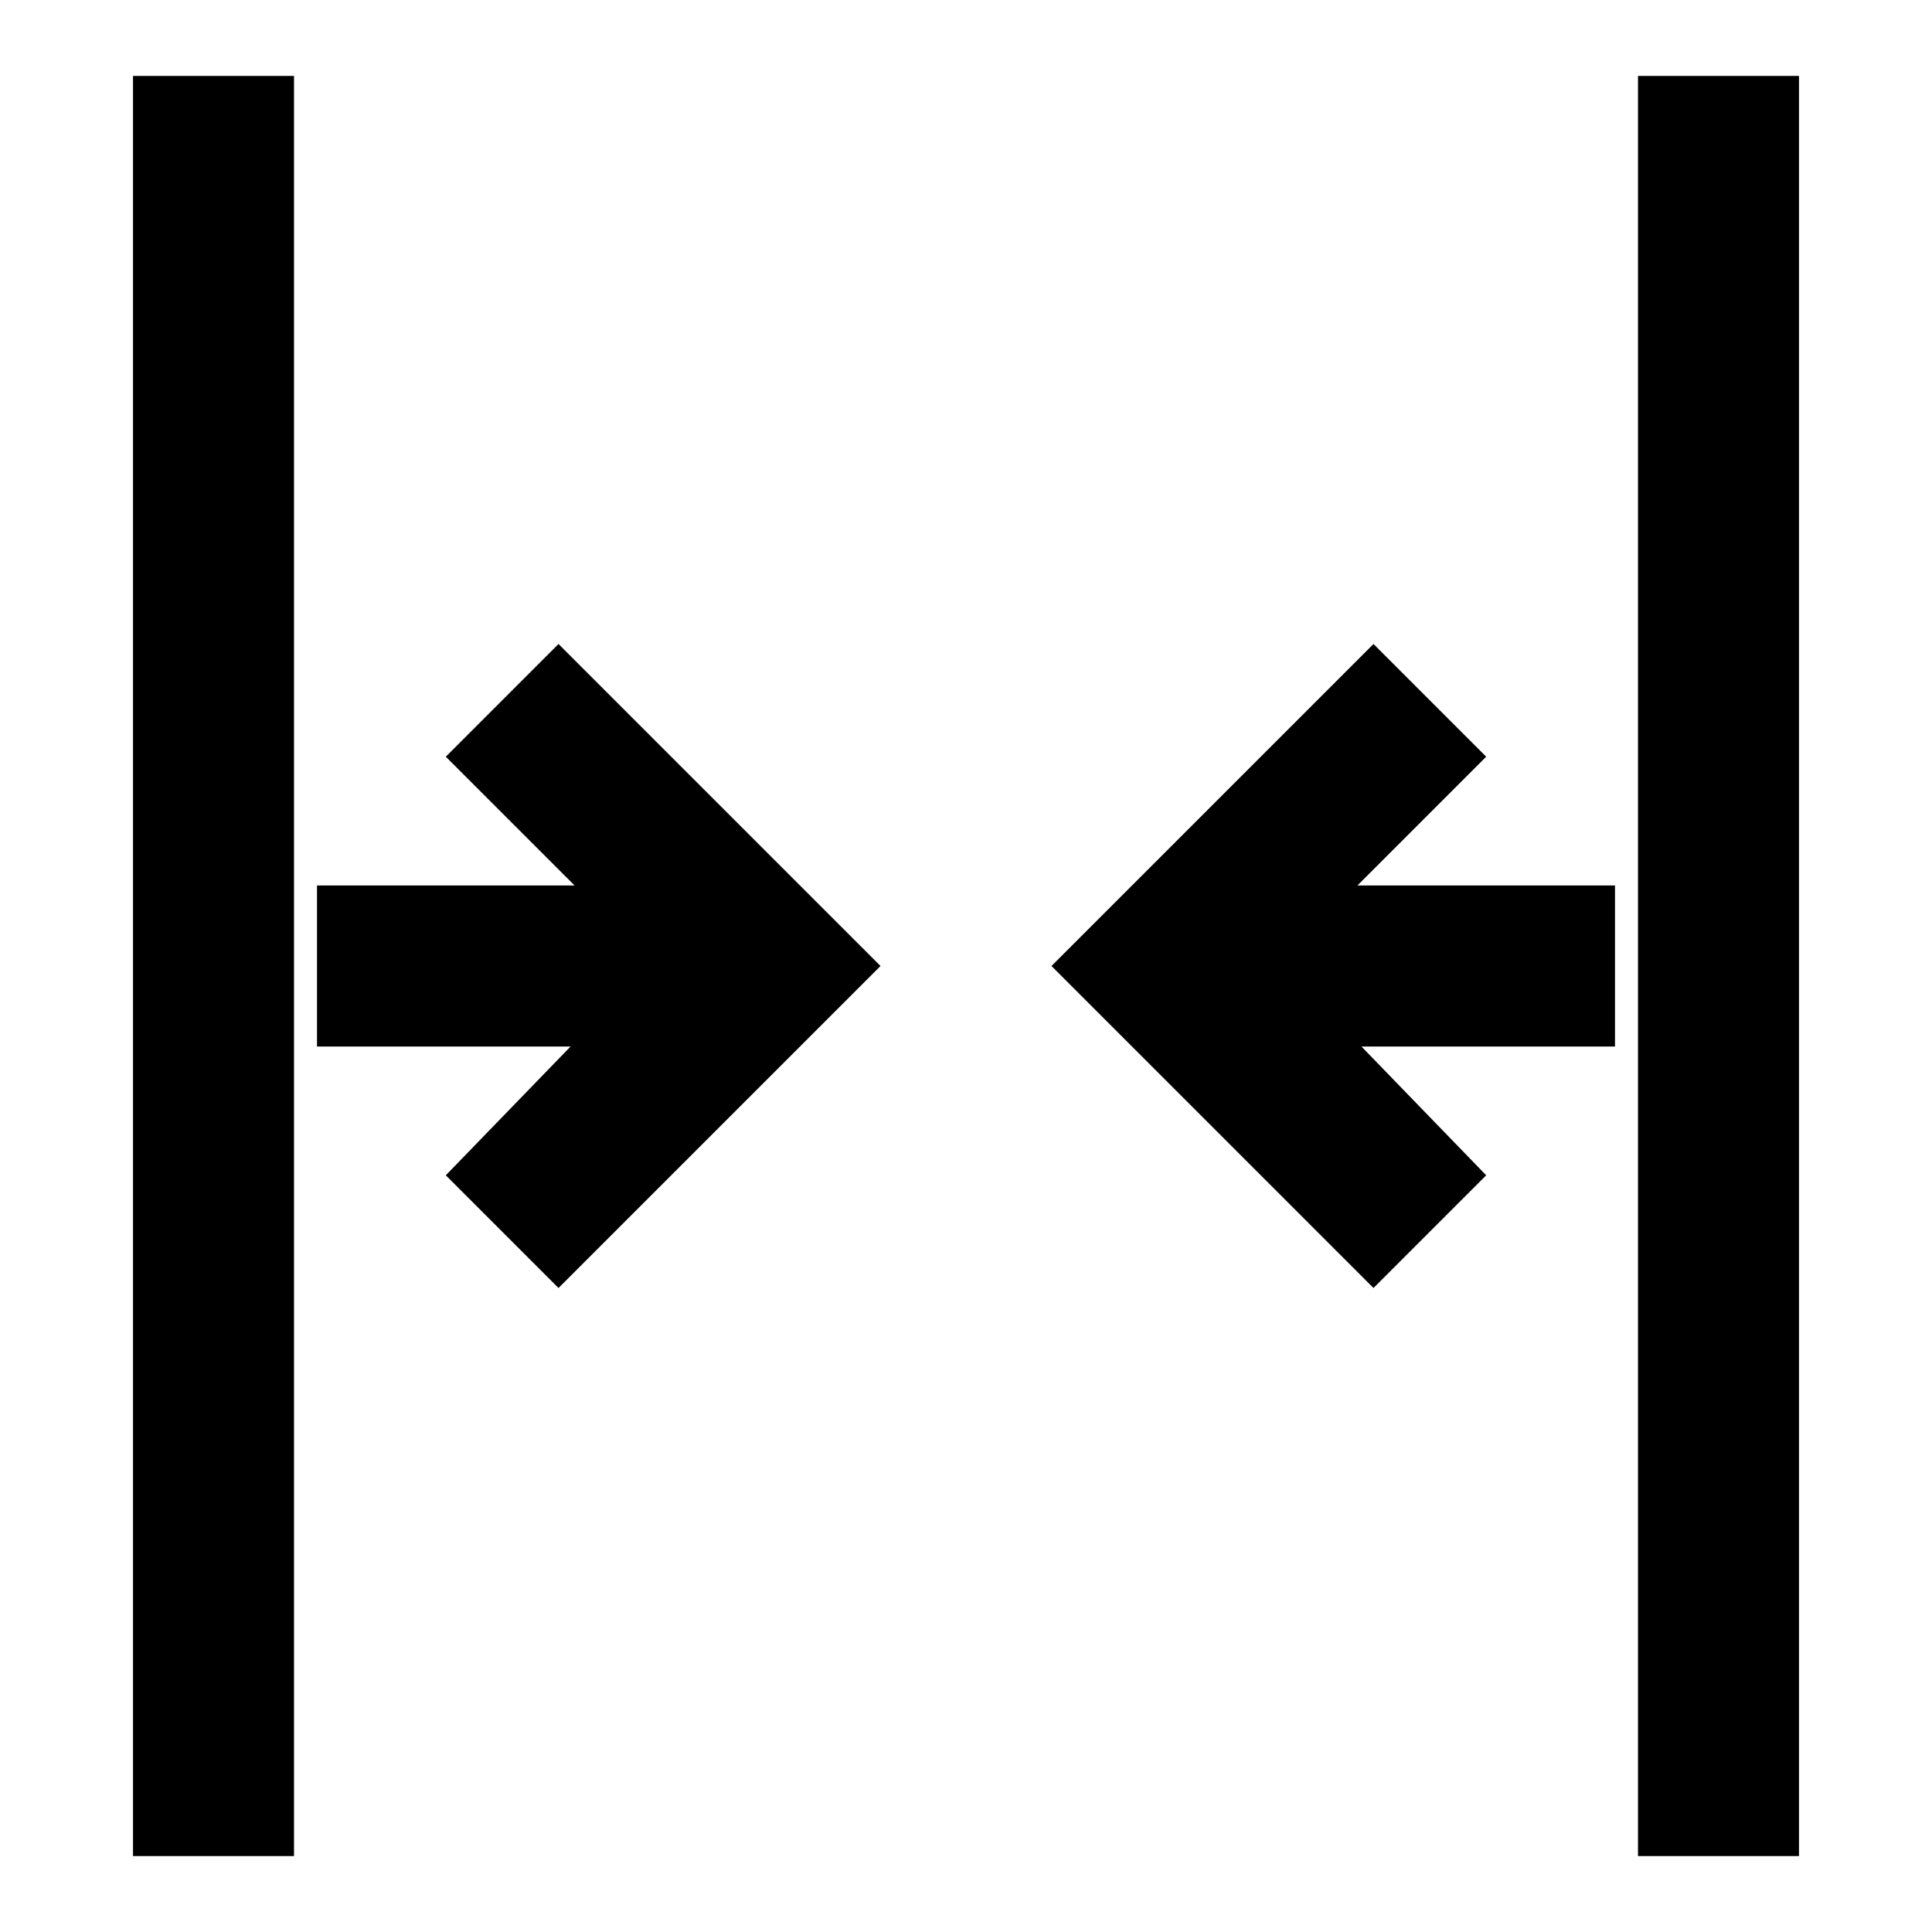
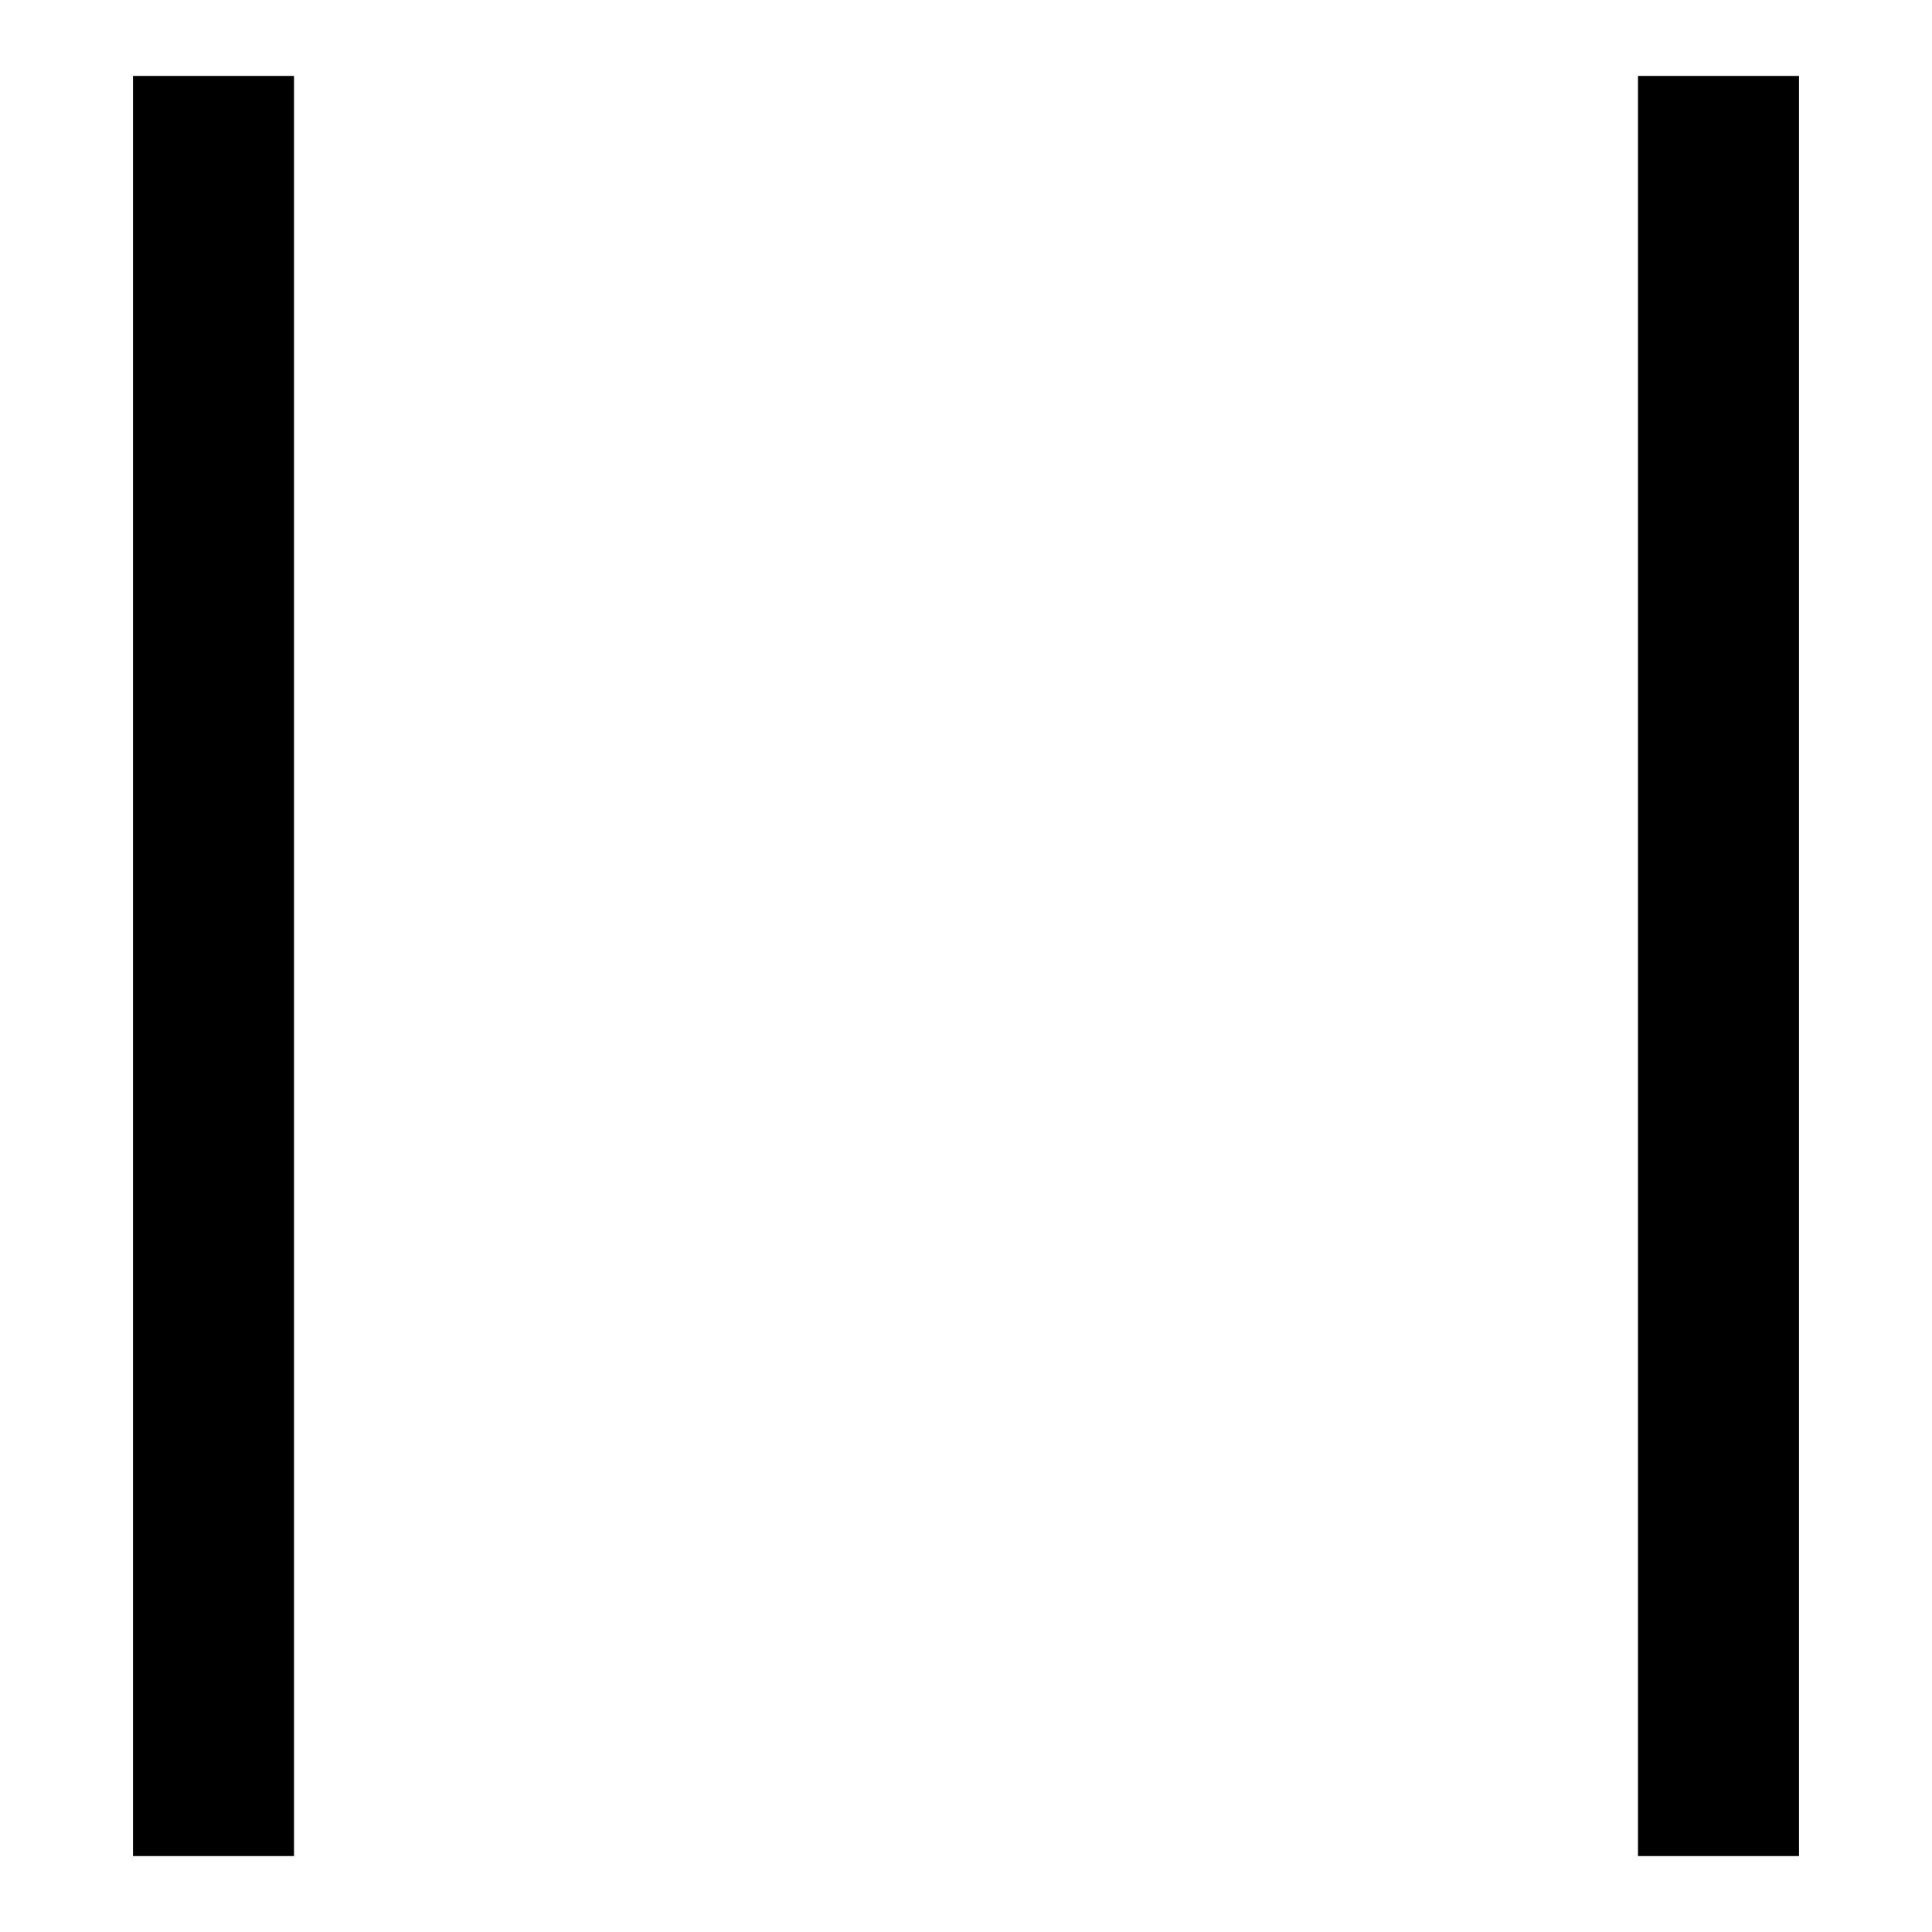
<svg xmlns="http://www.w3.org/2000/svg" width="24px" height="24px" fill="#000000" version="1.1" viewBox="0 -960 960 960">
-   <path transform="translate(-504)" d="m661.52-520h128l-64-64 56-56 160 160-160 160-56-56 62-64h-126zm644.96 0h-128l64-64-56-56-160 160 160 160 56-56-62-64h126z" />
-   <path transform="translate(276.02)" d="m537.89-922.27h80v884.54h-80zm-667.82 0h-80v884.54h80z" stroke-width="1.176" />
+   <path transform="translate(276.02)" d="m537.89-922.27h80v884.54h-80zm-667.82 0h-80v884.54h80" stroke-width="1.176" />
</svg>